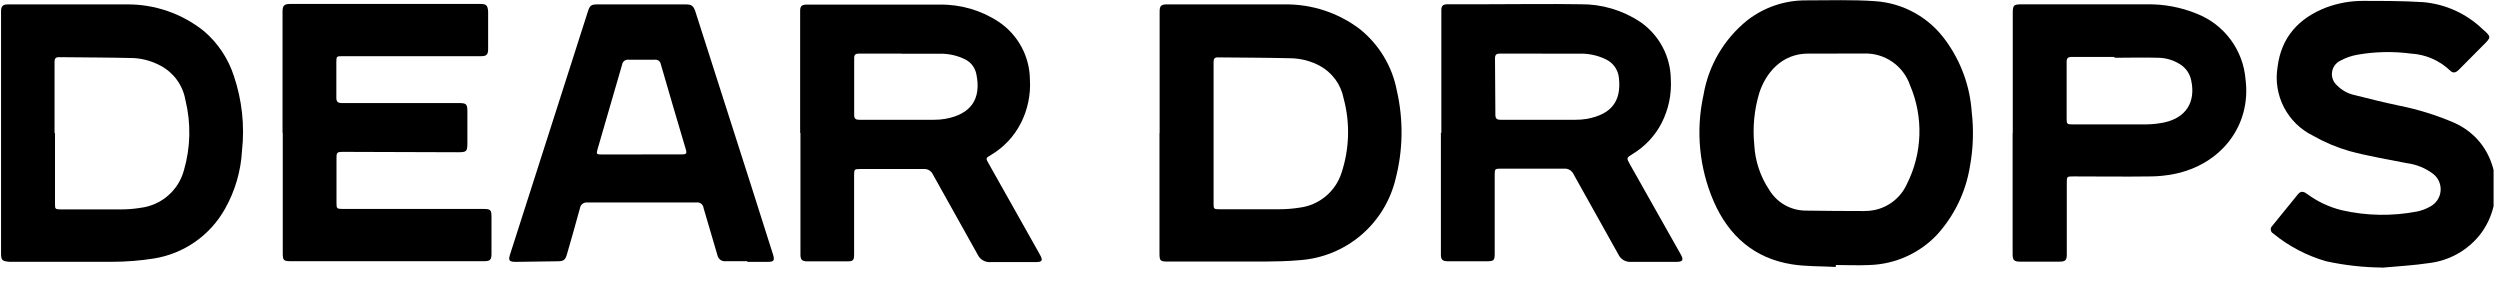
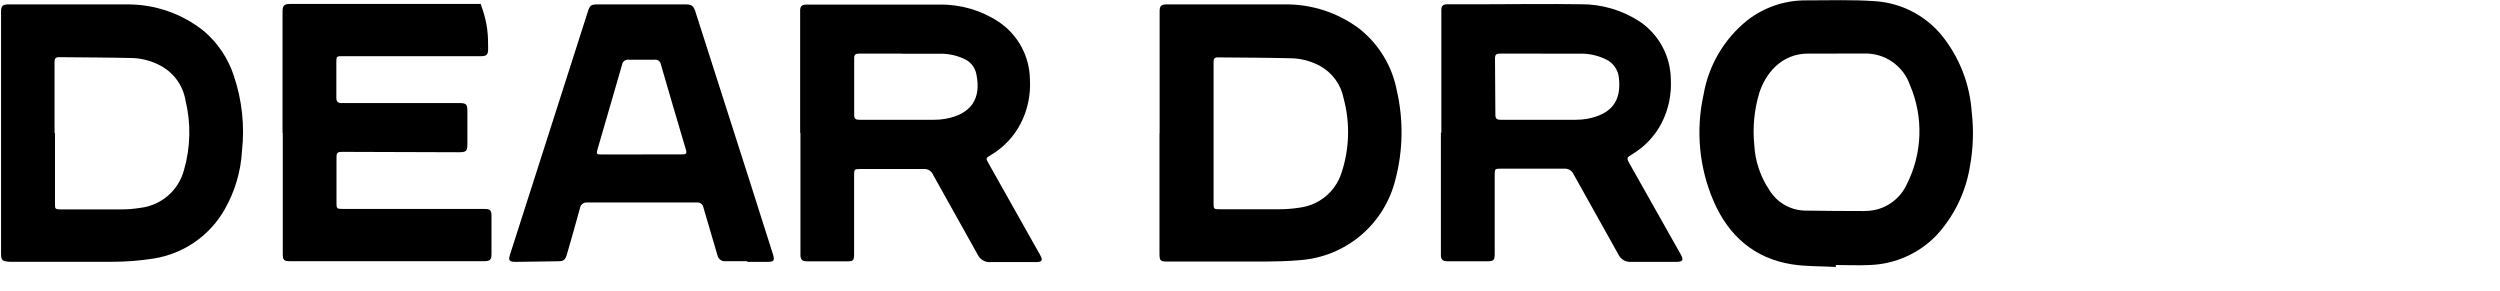
<svg xmlns="http://www.w3.org/2000/svg" width="335" height="39" viewBox="0 0 335 39" fill="none">
  <g clip-path="url(#clip0_592_459)">
    <path d="M246 35.77C244 35.66 242 35.72 240.12 35.42C235.06 34.62 231.65 31.59 229.65 27.02C227.694 22.518 227.211 17.513 228.27 12.72C228.936 8.78 231.024 5.222 234.14 2.72C236.37 0.986 239.115 0.046 241.94 0.05C245.06 0.05 248.2 -0.06 251.3 0.16C253.156 0.289 254.96 0.825 256.585 1.731C258.21 2.636 259.615 3.889 260.7 5.4C262.758 8.202 263.975 11.532 264.21 15C264.495 17.432 264.414 19.892 263.97 22.3C263.415 25.74 261.864 28.942 259.51 31.51C257.165 33.958 253.957 35.393 250.57 35.51C249.05 35.59 247.52 35.51 246 35.51V35.68M246.19 7.18C244.94 7.18 243.69 7.18 242.43 7.18C238.67 7.12 236.56 9.91 235.74 12.47C235.069 14.704 234.842 17.048 235.07 19.37C235.177 21.534 235.868 23.628 237.07 25.43C237.568 26.262 238.268 26.954 239.106 27.442C239.943 27.929 240.891 28.197 241.86 28.22C244.526 28.26 247.166 28.28 249.78 28.28C250.26 28.284 250.739 28.237 251.21 28.14C252.15 27.94 253.03 27.522 253.779 26.919C254.527 26.316 255.124 25.546 255.52 24.67C256.553 22.624 257.127 20.377 257.199 18.087C257.272 15.796 256.842 13.517 255.94 11.41C255.504 10.146 254.677 9.053 253.579 8.29C252.48 7.528 251.167 7.135 249.83 7.17H246.18" fill="black" />
    <path d="M193.14 17.83C193.14 13.44 193.14 9.05 193.14 4.66C193.14 3.57 193.14 2.47 193.14 1.37C193.14 0.76 193.37 0.57 194.01 0.57H198.87C203.17 0.57 207.47 0.5 211.77 0.57C214.611 0.537 217.398 1.355 219.77 2.92C221.024 3.779 222.053 4.927 222.77 6.267C223.488 7.607 223.871 9.1 223.89 10.62C224.006 12.648 223.582 14.67 222.66 16.48C221.781 18.185 220.449 19.614 218.81 20.61C217.91 21.16 217.92 21.15 218.45 22.09L225.22 34.09C225.64 34.83 225.5 35.09 224.64 35.09C222.64 35.09 220.64 35.09 218.57 35.09C218.217 35.118 217.863 35.038 217.558 34.859C217.252 34.68 217.008 34.412 216.86 34.09C214.86 30.5 212.86 26.94 210.86 23.35C210.751 23.108 210.569 22.905 210.34 22.771C210.11 22.636 209.845 22.577 209.58 22.6C206.75 22.6 203.91 22.6 201.08 22.6C200.34 22.6 200.29 22.65 200.29 23.38C200.29 26.9 200.29 30.38 200.29 33.95C200.29 34.9 200.18 35.01 199.22 35.01C197.49 35.01 195.75 35.01 194.02 35.01C193.31 35.01 193.08 34.8 193.08 34.14C193.08 28.68 193.08 23.21 193.08 17.75L193.14 17.83ZM206.67 7.18H201C200.55 7.18 200.33 7.31 200.33 7.81C200.33 10.33 200.38 12.81 200.38 15.36C200.38 15.9 200.57 16.05 201.09 16.05H211.09C211.609 16.056 212.128 16.015 212.64 15.93C215.97 15.31 217.26 13.53 216.94 10.49C216.897 9.941 216.707 9.414 216.391 8.963C216.074 8.513 215.642 8.156 215.14 7.93C214.092 7.427 212.942 7.174 211.78 7.19C210.07 7.19 208.35 7.19 206.64 7.19" fill="black" />
    <path d="M107.22 17.81V4.41C107.22 3.41 107.22 2.41 107.22 1.41C107.22 0.83 107.46 0.62 108.05 0.62C114.05 0.62 119.97 0.62 125.93 0.62C128.749 0.573 131.515 1.386 133.86 2.95C135.126 3.806 136.166 4.956 136.889 6.303C137.612 7.65 137.996 9.152 138.01 10.68C138.128 12.69 137.711 14.695 136.8 16.49C135.899 18.264 134.511 19.745 132.8 20.76C132.06 21.2 132.07 21.2 132.5 21.95L139.35 34.12C139.79 34.9 139.66 35.12 138.78 35.12C136.78 35.12 134.78 35.12 132.78 35.12C132.418 35.155 132.054 35.078 131.737 34.9C131.42 34.721 131.166 34.448 131.01 34.12C129.01 30.53 127.01 26.97 125.01 23.38C124.907 23.147 124.735 22.952 124.516 22.821C124.298 22.69 124.044 22.63 123.79 22.65C120.93 22.65 118.08 22.65 115.23 22.65C114.5 22.65 114.45 22.7 114.45 23.45C114.45 26.97 114.45 30.493 114.45 34.02C114.45 34.93 114.33 35.02 113.45 35.02C111.69 35.02 109.94 35.02 108.18 35.02C107.48 35.02 107.26 34.8 107.26 34.13V17.81M120.81 7.18H115.14C114.7 7.18 114.45 7.28 114.46 7.79C114.46 10.33 114.46 12.87 114.46 15.41C114.46 15.93 114.68 16.05 115.15 16.05H125.15C125.649 16.055 126.148 16.015 126.64 15.93C130.14 15.32 131.52 13.22 130.83 9.93C130.751 9.524 130.584 9.141 130.34 8.808C130.097 8.474 129.782 8.198 129.42 8C128.35 7.453 127.162 7.178 125.96 7.2C124.25 7.2 122.53 7.2 120.81 7.2" fill="black" />
    <path d="M0.14 17.81V1.53C0.14 0.82 0.37 0.59 1.08 0.59C6.36 0.59 11.65 0.59 16.93 0.59C20.711 0.544 24.391 1.813 27.34 4.18C29.2 5.774 30.584 7.85 31.34 10.18C32.426 13.394 32.798 16.807 32.43 20.18C32.281 22.929 31.497 25.605 30.14 28C29.155 29.754 27.787 31.263 26.136 32.413C24.486 33.562 22.596 34.324 20.61 34.64C18.764 34.932 16.898 35.079 15.03 35.08C10.44 35.08 5.86 35.08 1.27 35.08C0.29 35 0.14 34.89 0.14 33.92C0.14 28.55 0.14 23.18 0.14 17.81ZM7.37 17.81V27.27C7.37 28 7.37 28.05 8.15 28.06C10.78 28.06 13.4 28.06 16.02 28.06C16.981 28.072 17.942 27.998 18.89 27.84C20.235 27.667 21.498 27.1 22.522 26.21C23.545 25.32 24.282 24.148 24.64 22.84C25.54 19.76 25.609 16.496 24.84 13.38C24.673 12.427 24.293 11.523 23.729 10.737C23.165 9.951 22.43 9.303 21.58 8.84C20.445 8.214 19.184 7.851 17.89 7.78C14.57 7.7 11.26 7.7 7.89 7.66C7.47 7.66 7.31 7.85 7.31 8.25C7.31 11.45 7.31 14.64 7.31 17.84" fill="black" />
    <path d="M155.39 17.81C155.39 12.383 155.39 6.953 155.39 1.52C155.39 0.81 155.6 0.59 156.32 0.59C161.61 0.59 166.89 0.59 172.18 0.59C175.784 0.547 179.301 1.7 182.18 3.87C184.787 5.944 186.561 8.886 187.18 12.16C188.077 16.077 188.012 20.154 186.99 24.04C186.276 26.965 184.654 29.587 182.356 31.532C180.058 33.476 177.202 34.641 174.2 34.86C172.61 35 171.01 35.04 169.41 35.05C165.13 35.05 160.85 35.05 156.57 35.05C155.45 35.05 155.37 34.98 155.37 33.88C155.37 31.213 155.37 28.547 155.37 25.88V17.88L155.39 17.81ZM162.62 17.81V27.2C162.62 27.99 162.62 28.04 163.42 28.04C166.04 28.04 168.67 28.04 171.29 28.04C172.254 28.047 173.218 27.973 174.17 27.82C175.442 27.656 176.641 27.136 177.629 26.318C178.616 25.5 179.352 24.419 179.75 23.2C180.829 19.968 180.933 16.491 180.05 13.2C179.873 12.276 179.494 11.403 178.939 10.644C178.383 9.885 177.667 9.258 176.84 8.81C175.7 8.204 174.439 7.863 173.15 7.81C169.81 7.73 166.48 7.72 163.15 7.69C162.69 7.69 162.62 7.96 162.62 8.33C162.62 11.51 162.62 14.687 162.62 17.86" fill="black" />
-     <path d="M37.86 17.81C37.86 12.39 37.86 6.963 37.86 1.53C37.86 0.78 38.07 0.53 38.86 0.53H64.41C65.16 0.53 65.35 0.73 65.41 1.53C65.41 3.21 65.41 4.88 65.41 6.53C65.41 7.34 65.21 7.53 64.41 7.53H45.88C45.11 7.53 45.07 7.53 45.07 8.35C45.07 9.93 45.07 11.51 45.07 13.09C45.07 13.65 45.28 13.81 45.82 13.81C51.047 13.81 56.273 13.81 61.5 13.81C62.5 13.81 62.63 13.96 62.63 14.95C62.63 16.35 62.63 17.76 62.63 19.17C62.63 20.3 62.53 20.4 61.37 20.4L46.03 20.35C45.11 20.35 45.08 20.42 45.09 21.35C45.09 23.27 45.09 25.19 45.09 27.12C45.09 27.94 45.09 28 45.98 28H64.86C65.71 28 65.86 28.16 65.86 29C65.86 30.66 65.86 32.31 65.86 34C65.86 34.8 65.69 35 64.86 35H38.98C37.98 35 37.9 34.88 37.89 33.95C37.89 29.91 37.89 25.87 37.89 21.83V17.81" fill="black" />
-     <path d="M319.19 35.85C316.674 35.827 314.168 35.546 311.71 35.01C309.11 34.265 306.691 32.996 304.6 31.28C304.515 31.232 304.442 31.165 304.387 31.084C304.332 31.002 304.297 30.91 304.285 30.813C304.272 30.715 304.282 30.617 304.314 30.524C304.347 30.432 304.4 30.348 304.47 30.28L307.95 26C308.34 25.53 308.76 25.69 309.17 26C310.554 27.023 312.128 27.76 313.8 28.17C317.135 28.933 320.593 28.987 323.95 28.33C324.551 28.202 325.128 27.979 325.66 27.67C326.046 27.466 326.374 27.169 326.615 26.805C326.857 26.442 327.003 26.023 327.041 25.589C327.078 25.154 327.007 24.717 326.832 24.317C326.657 23.917 326.385 23.567 326.04 23.3C325.02 22.529 323.818 22.036 322.55 21.87C319.96 21.35 317.35 20.93 314.81 20.24C313.11 19.75 311.475 19.058 309.94 18.18C308.268 17.363 306.903 16.029 306.047 14.375C305.192 12.722 304.891 10.837 305.19 9C305.68 5 308.03 2.42 311.72 1C313.297 0.414 314.967 0.116 316.65 0.12C319.34 0.12 322.04 0.12 324.73 0.29C327.698 0.553 330.488 1.819 332.64 3.88C333.86 4.95 333.86 4.96 332.72 6.09L329.5 9.33C329.06 9.78 328.69 9.84 328.3 9.44C326.874 8.087 325.013 7.286 323.05 7.18C320.656 6.863 318.227 6.917 315.85 7.34C315.074 7.482 314.324 7.745 313.63 8.12C313.328 8.261 313.066 8.475 312.868 8.742C312.669 9.01 312.541 9.323 312.494 9.653C312.448 9.982 312.484 10.319 312.6 10.631C312.717 10.943 312.909 11.221 313.16 11.44C313.8 12.099 314.621 12.551 315.52 12.74C317.52 13.25 319.52 13.74 321.46 14.15C324.051 14.664 326.578 15.456 329 16.51C335.11 19.38 335.85 27.02 332.27 31.51C330.591 33.592 328.165 34.934 325.51 35.25C323.42 35.57 321.3 35.67 319.19 35.87" fill="black" />
-     <path d="M269.71 17.83V1.77C269.71 0.69 269.83 0.58 270.91 0.58H287.69C289.972 0.542 292.237 0.967 294.35 1.83C296.156 2.533 297.729 3.73 298.887 5.285C300.045 6.839 300.743 8.688 300.9 10.62C301.7 16.84 297.61 22.07 291.31 23.32C290.292 23.521 289.258 23.629 288.22 23.64C284.77 23.69 281.32 23.64 277.86 23.64C276.95 23.64 276.95 23.64 276.95 24.53C276.95 27.7 276.95 30.88 276.95 34.06C276.95 34.86 276.79 35.06 275.95 35.06H270.69C269.9 35.06 269.69 34.86 269.69 34.06V17.83M283.33 7.73V7.63C281.42 7.63 279.52 7.63 277.61 7.63C277.1 7.63 276.93 7.8 276.93 8.3C276.93 10.84 276.93 13.37 276.93 15.91C276.93 16.61 277 16.67 277.7 16.67C280.97 16.67 284.25 16.67 287.52 16.67C288.367 16.666 289.211 16.575 290.04 16.4C292.93 15.77 294.25 13.66 293.62 10.77C293.533 10.33 293.357 9.912 293.102 9.542C292.848 9.172 292.52 8.858 292.14 8.62C291.258 8.056 290.236 7.751 289.19 7.74C287.24 7.68 285.3 7.74 283.35 7.74" fill="black" />
+     <path d="M37.86 17.81C37.86 12.39 37.86 6.963 37.86 1.53C37.86 0.78 38.07 0.53 38.86 0.53H64.41C65.41 3.21 65.41 4.88 65.41 6.53C65.41 7.34 65.21 7.53 64.41 7.53H45.88C45.11 7.53 45.07 7.53 45.07 8.35C45.07 9.93 45.07 11.51 45.07 13.09C45.07 13.65 45.28 13.81 45.82 13.81C51.047 13.81 56.273 13.81 61.5 13.81C62.5 13.81 62.63 13.96 62.63 14.95C62.63 16.35 62.63 17.76 62.63 19.17C62.63 20.3 62.53 20.4 61.37 20.4L46.03 20.35C45.11 20.35 45.08 20.42 45.09 21.35C45.09 23.27 45.09 25.19 45.09 27.12C45.09 27.94 45.09 28 45.98 28H64.86C65.71 28 65.86 28.16 65.86 29C65.86 30.66 65.86 32.31 65.86 34C65.86 34.8 65.69 35 64.86 35H38.98C37.98 35 37.9 34.88 37.89 33.95C37.89 29.91 37.89 25.87 37.89 21.83V17.81" fill="black" />
    <path d="M100.14 35C99.14 35 98.21 35 97.25 35C96.999 35.033 96.745 34.97 96.54 34.823C96.334 34.677 96.191 34.458 96.14 34.21C95.53 32.09 94.88 29.97 94.27 27.85C94.257 27.742 94.224 27.638 94.171 27.543C94.118 27.448 94.046 27.364 93.96 27.297C93.875 27.23 93.777 27.181 93.672 27.152C93.567 27.124 93.458 27.116 93.35 27.13C88.47 27.13 83.59 27.13 78.71 27.13C78.474 27.104 78.238 27.172 78.052 27.317C77.865 27.463 77.742 27.675 77.71 27.91C77.17 29.91 76.57 31.98 75.99 34.01C75.76 34.82 75.56 35.01 74.73 35.01L69.14 35.09C68.24 35.09 68.08 34.92 68.35 34.09C69.683 29.93 71.016 25.77 72.35 21.61C74.49 14.897 76.64 8.183 78.8 1.47C79.03 0.74 79.25 0.59 80.02 0.59H91.87C92.65 0.59 92.87 0.75 93.14 1.42L100.58 24.65L103.58 34.09C103.83 34.89 103.71 35.09 102.89 35.09H100.14M85.98 20.69C87.79 20.69 89.61 20.69 91.42 20.69C91.91 20.69 92.07 20.59 91.91 20.05C90.77 16.24 89.66 12.43 88.55 8.61C88.52 8.421 88.418 8.252 88.264 8.138C88.111 8.024 87.919 7.974 87.73 8C86.57 8 85.41 8 84.26 8C84.157 7.984 84.052 7.989 83.95 8.015C83.849 8.04 83.754 8.085 83.67 8.148C83.587 8.21 83.516 8.288 83.463 8.378C83.409 8.467 83.374 8.567 83.36 8.67C82.266 12.443 81.17 16.22 80.07 20C79.89 20.64 79.93 20.7 80.61 20.7H85.98" fill="black" />
  </g>
  <defs>
    <clipPath id="clip0_592_459">
      <rect width="334" height="39" fill="white" transform="translate(0.14)" />
    </clipPath>
  </defs>
</svg>